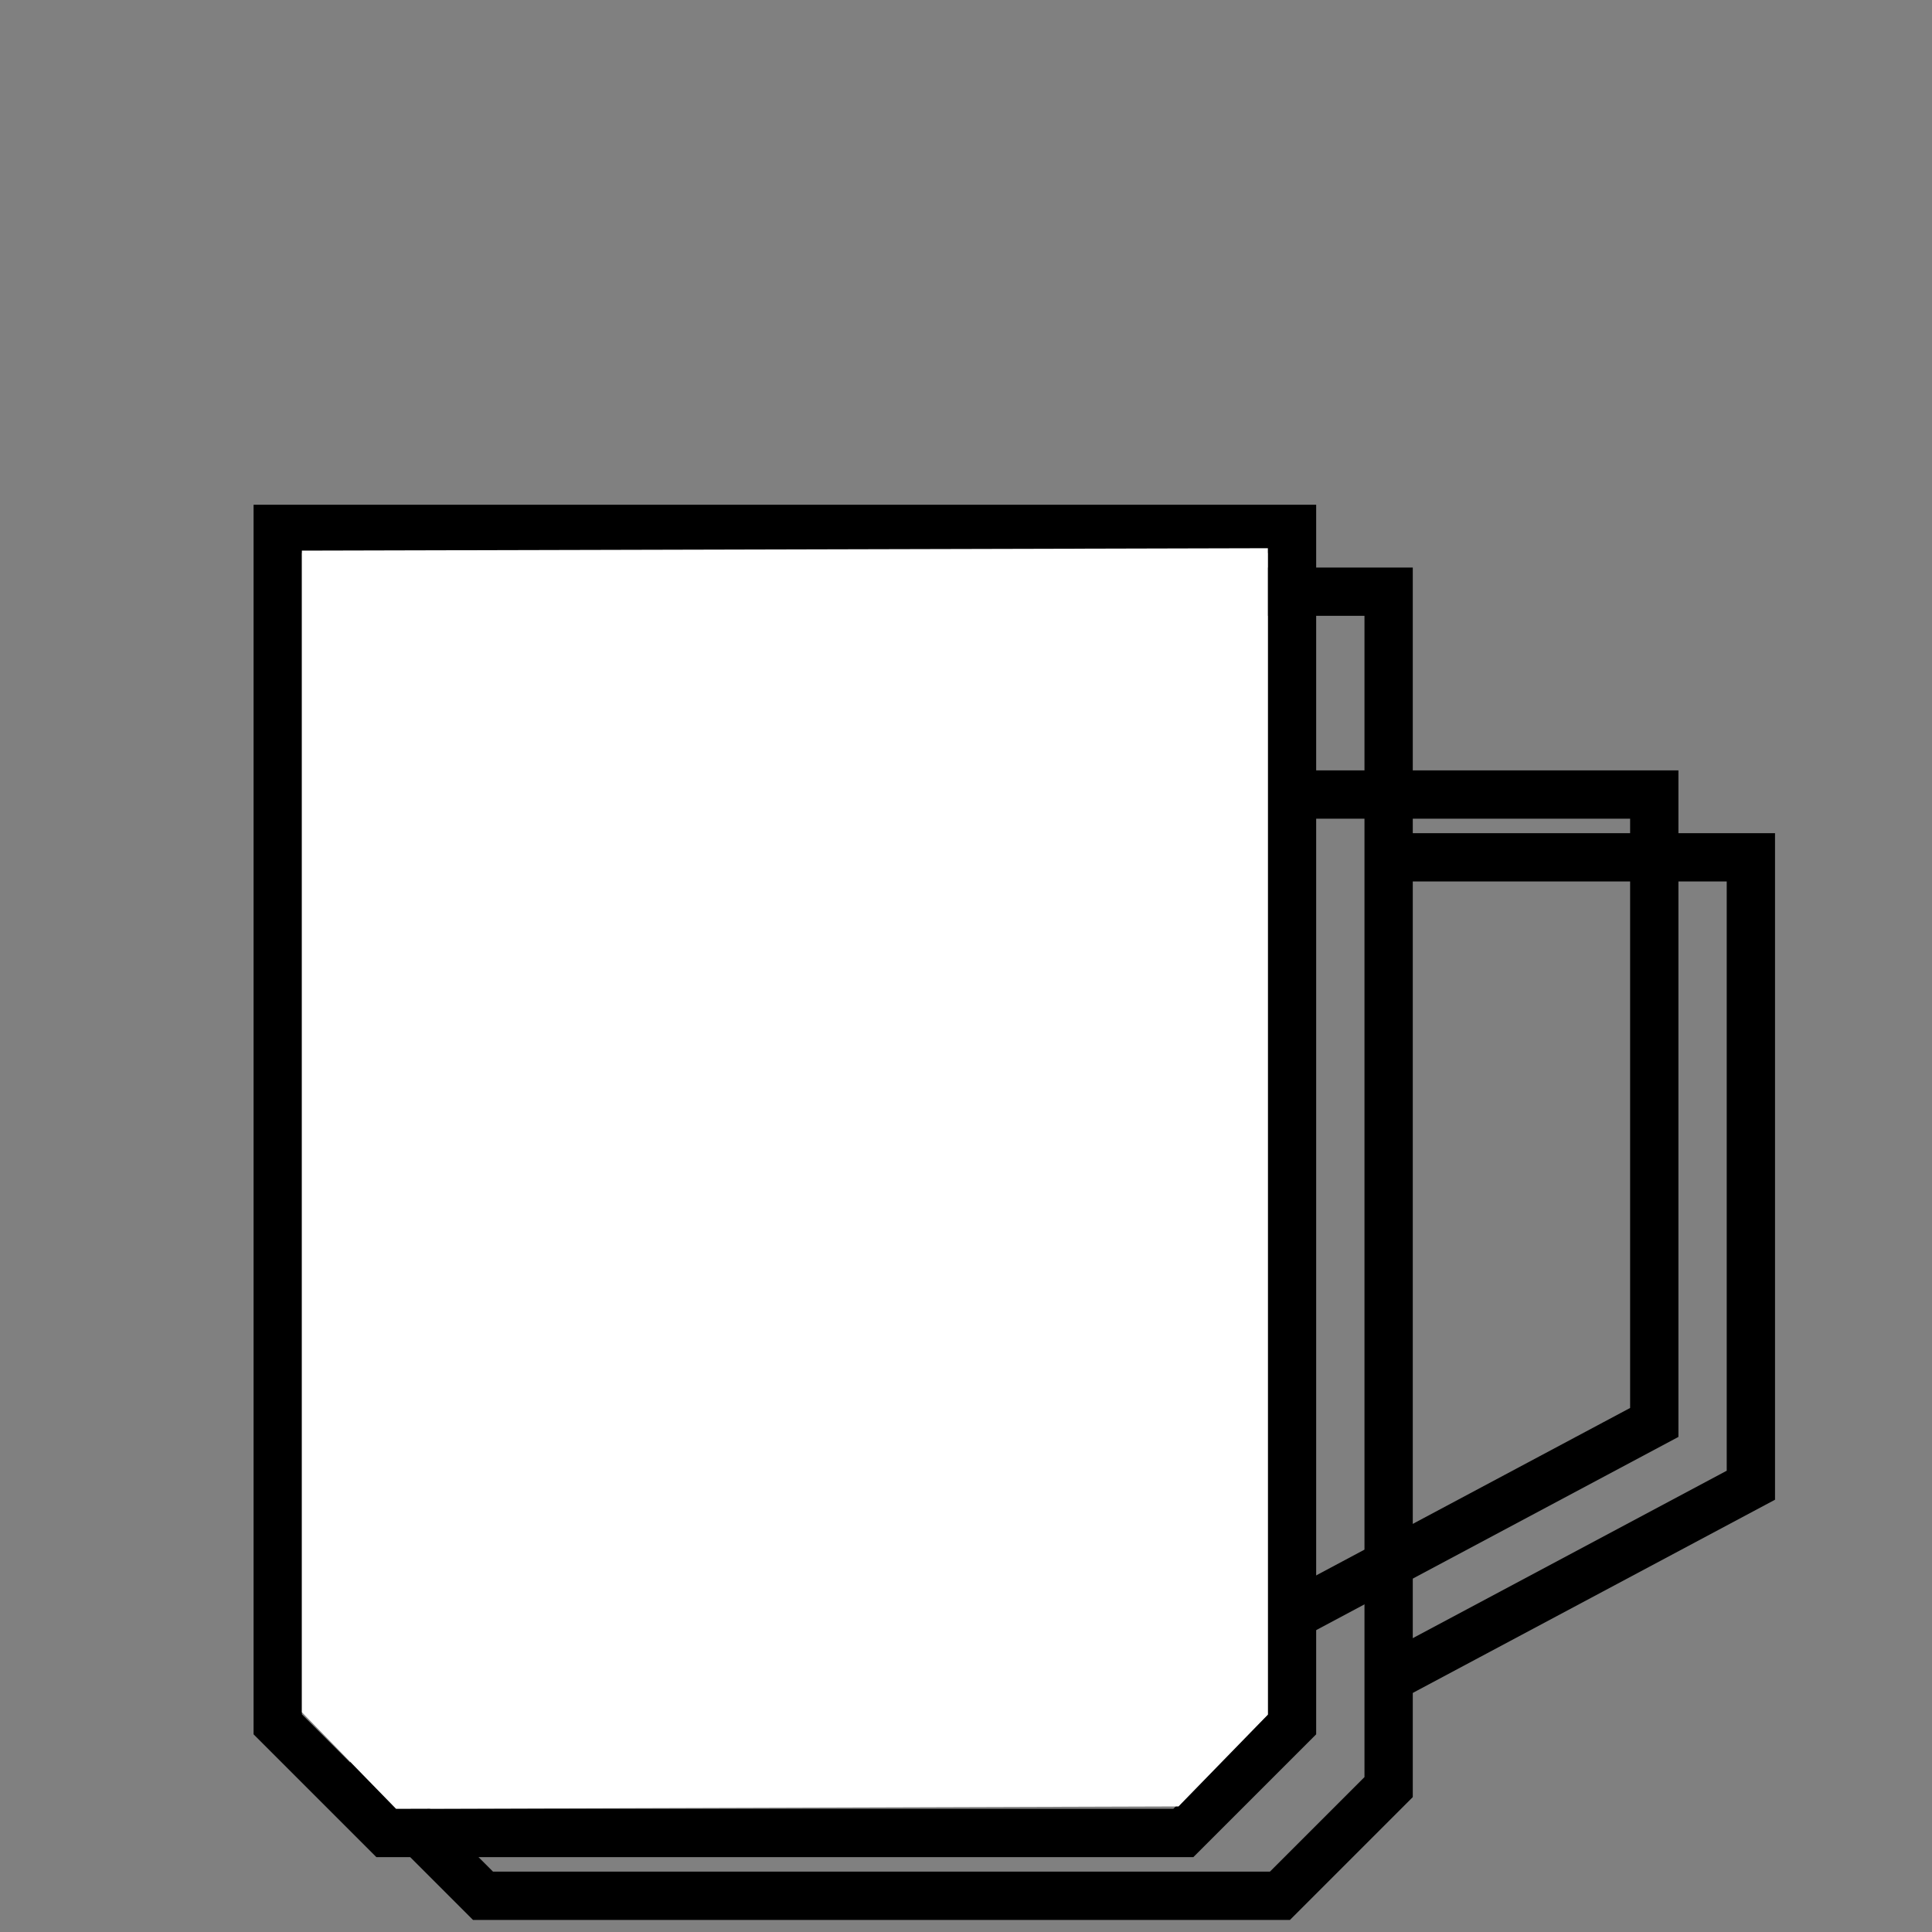
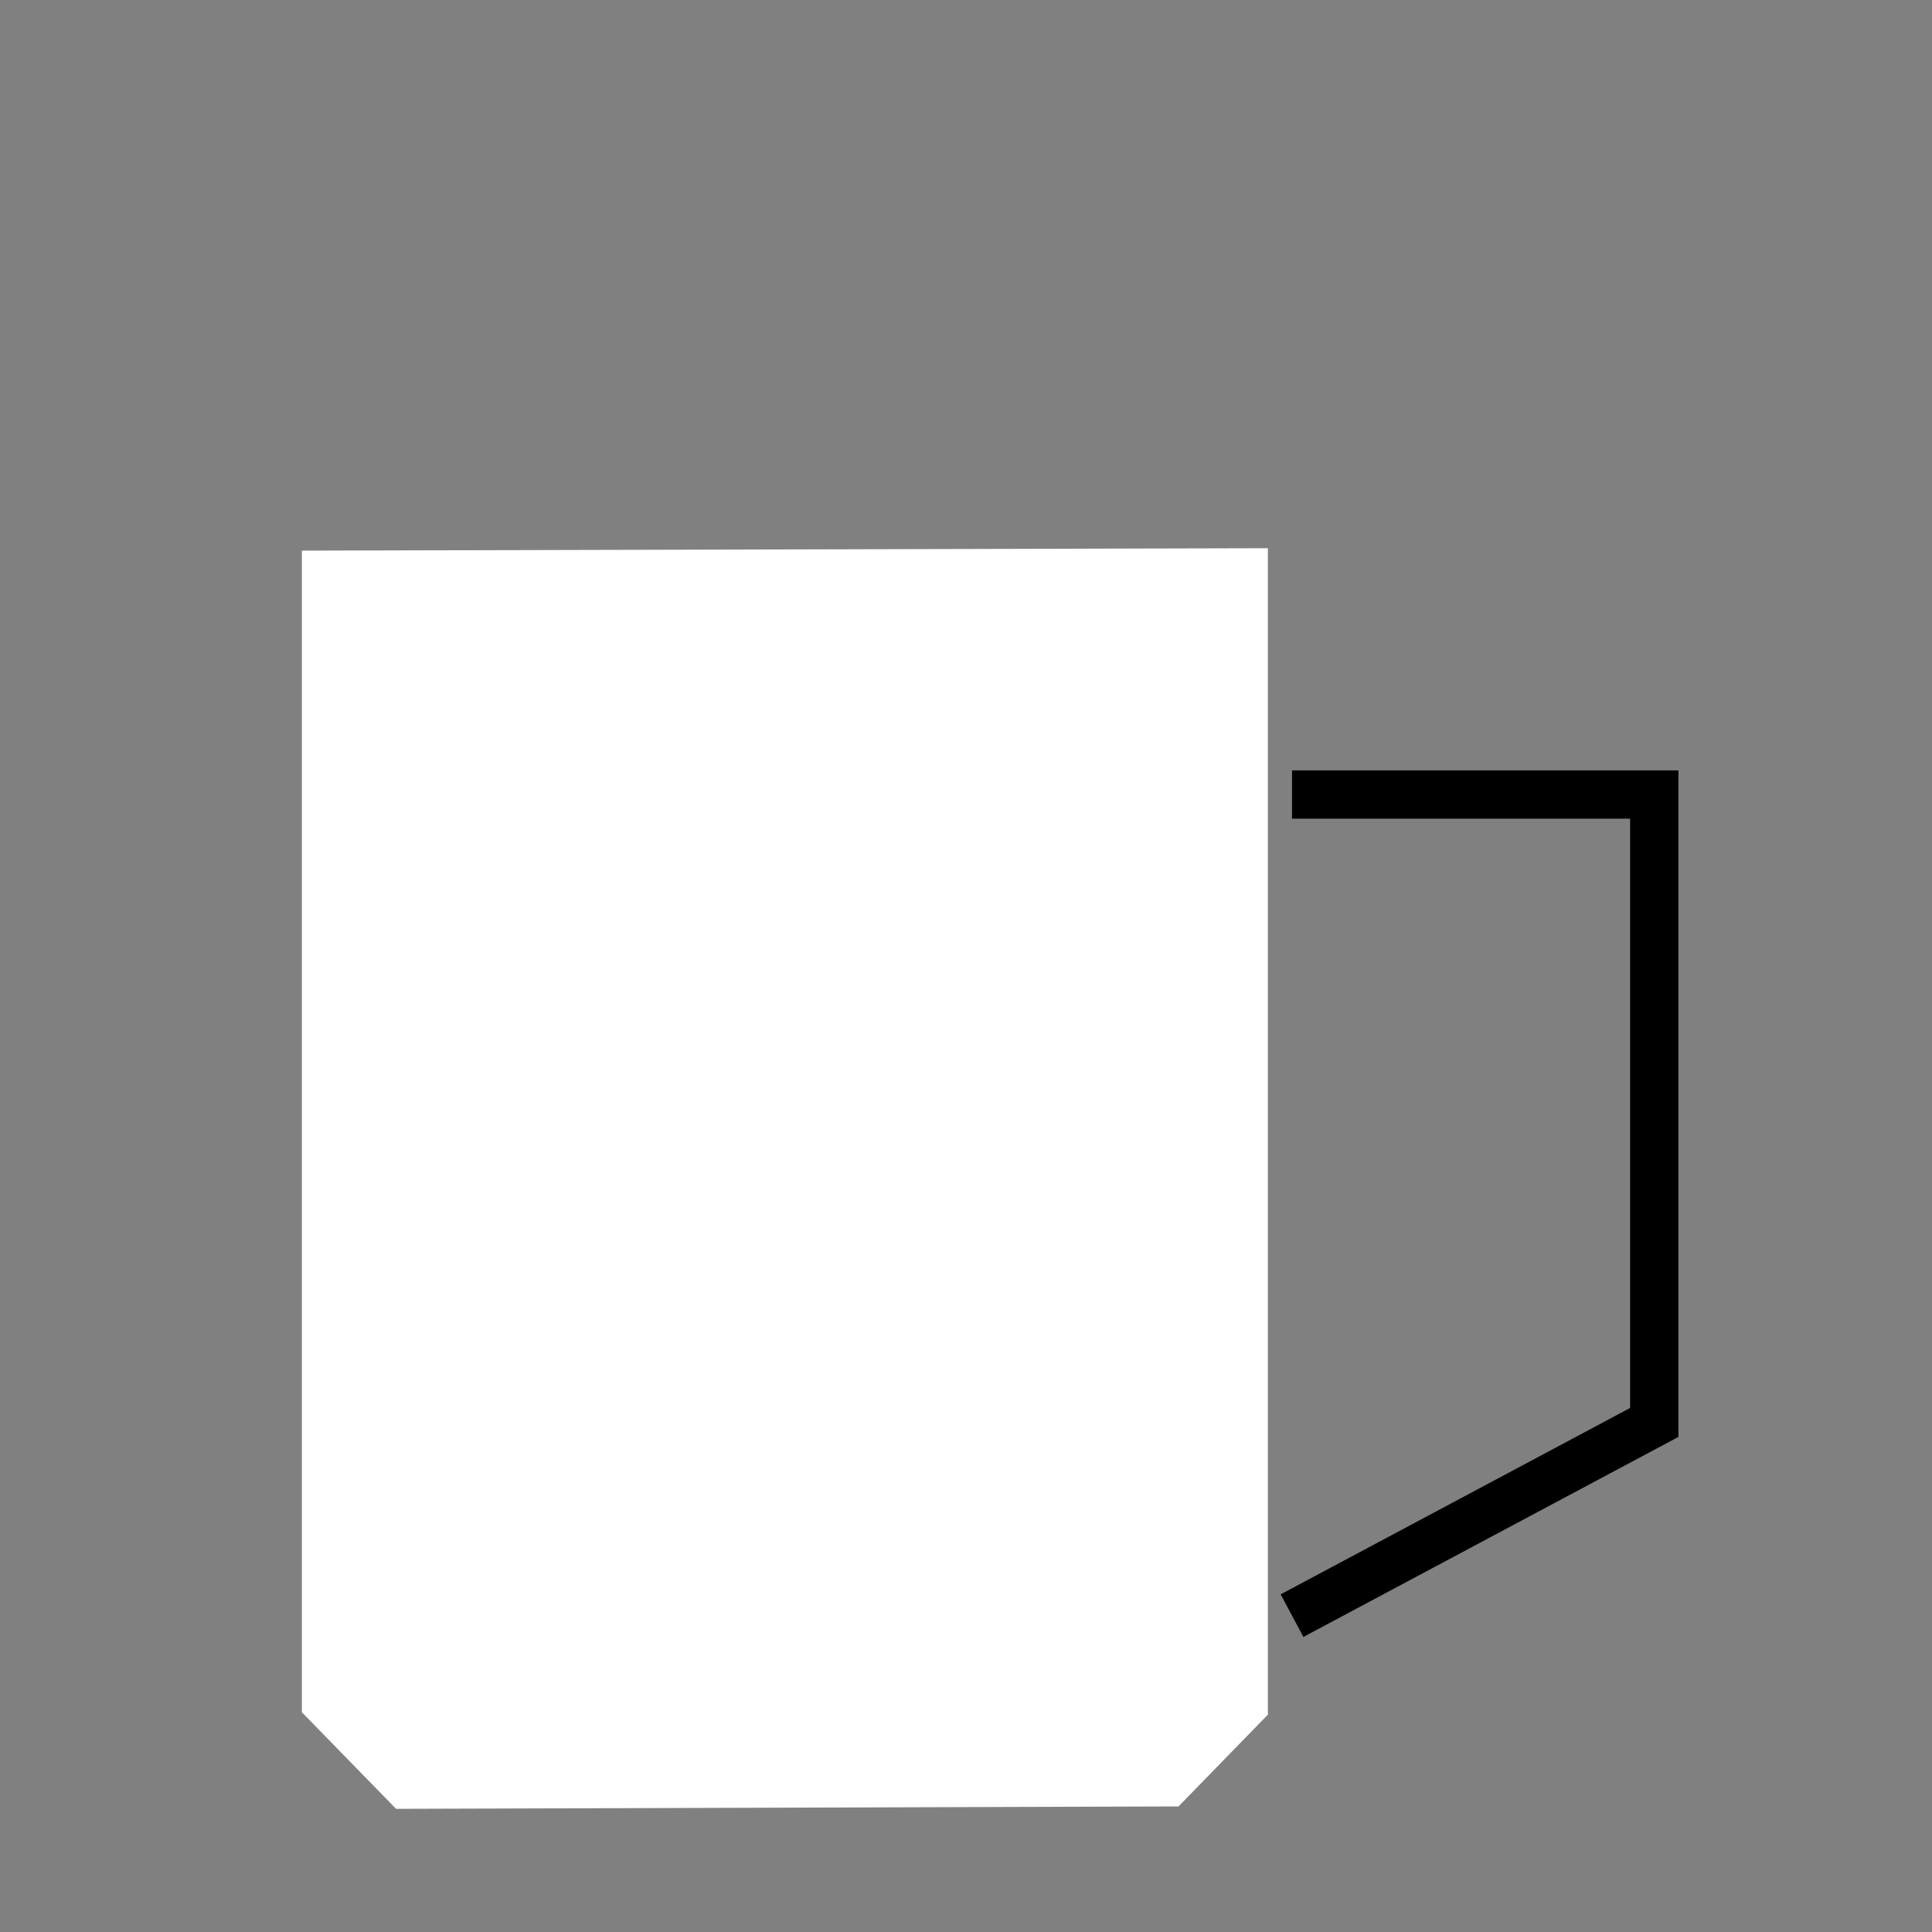
<svg xmlns="http://www.w3.org/2000/svg" xmlns:xlink="http://www.w3.org/1999/xlink" version="1.1" id="Layer_1" x="0px" y="0px" viewBox="0 0 80 80" style="enable-background:new 0 0 80 80;" xml:space="preserve">
  <rect x="0" y="0" width="80" height="80" fill="#808080" stroke="none" />
  <style type="text/css">
	.st0{fill:none;stroke:#000000;stroke-width:2;}
	.st1{clip-path:url(#SVGID_2_);}
	.st2{fill:#FFFFFF;}
</style>
  <g>
-     <path class="st0" d="M11.5,71.4V21.9h42v49.5L49,75.9H16L11.5,71.4z" />
    <path class="st0" d="M53.5,32.9h15v26l-15,8" />
  </g>
  <g>
    <defs>
-       <rect id="SVGID_1_" y="0" width="80" height="80" />
-     </defs>
+       </defs>
    <clipPath id="SVGID_2_">
      <use xlink:href="#SVGID_1_" style="overflow:visible;" />
    </clipPath>
    <g class="st1">
      <path class="st0" d="M15.5,74V24.5h42V74L53,78.5H20L15.5,74z" />
-       <path class="st0" d="M57.5,35.5h15v26l-15,8" />
    </g>
  </g>
  <polygon class="st2" points="16.4,74.9 48.8,74.8 52.5,71 52.5,22.7 12.5,22.8 12.5,70.9 " />
</svg>